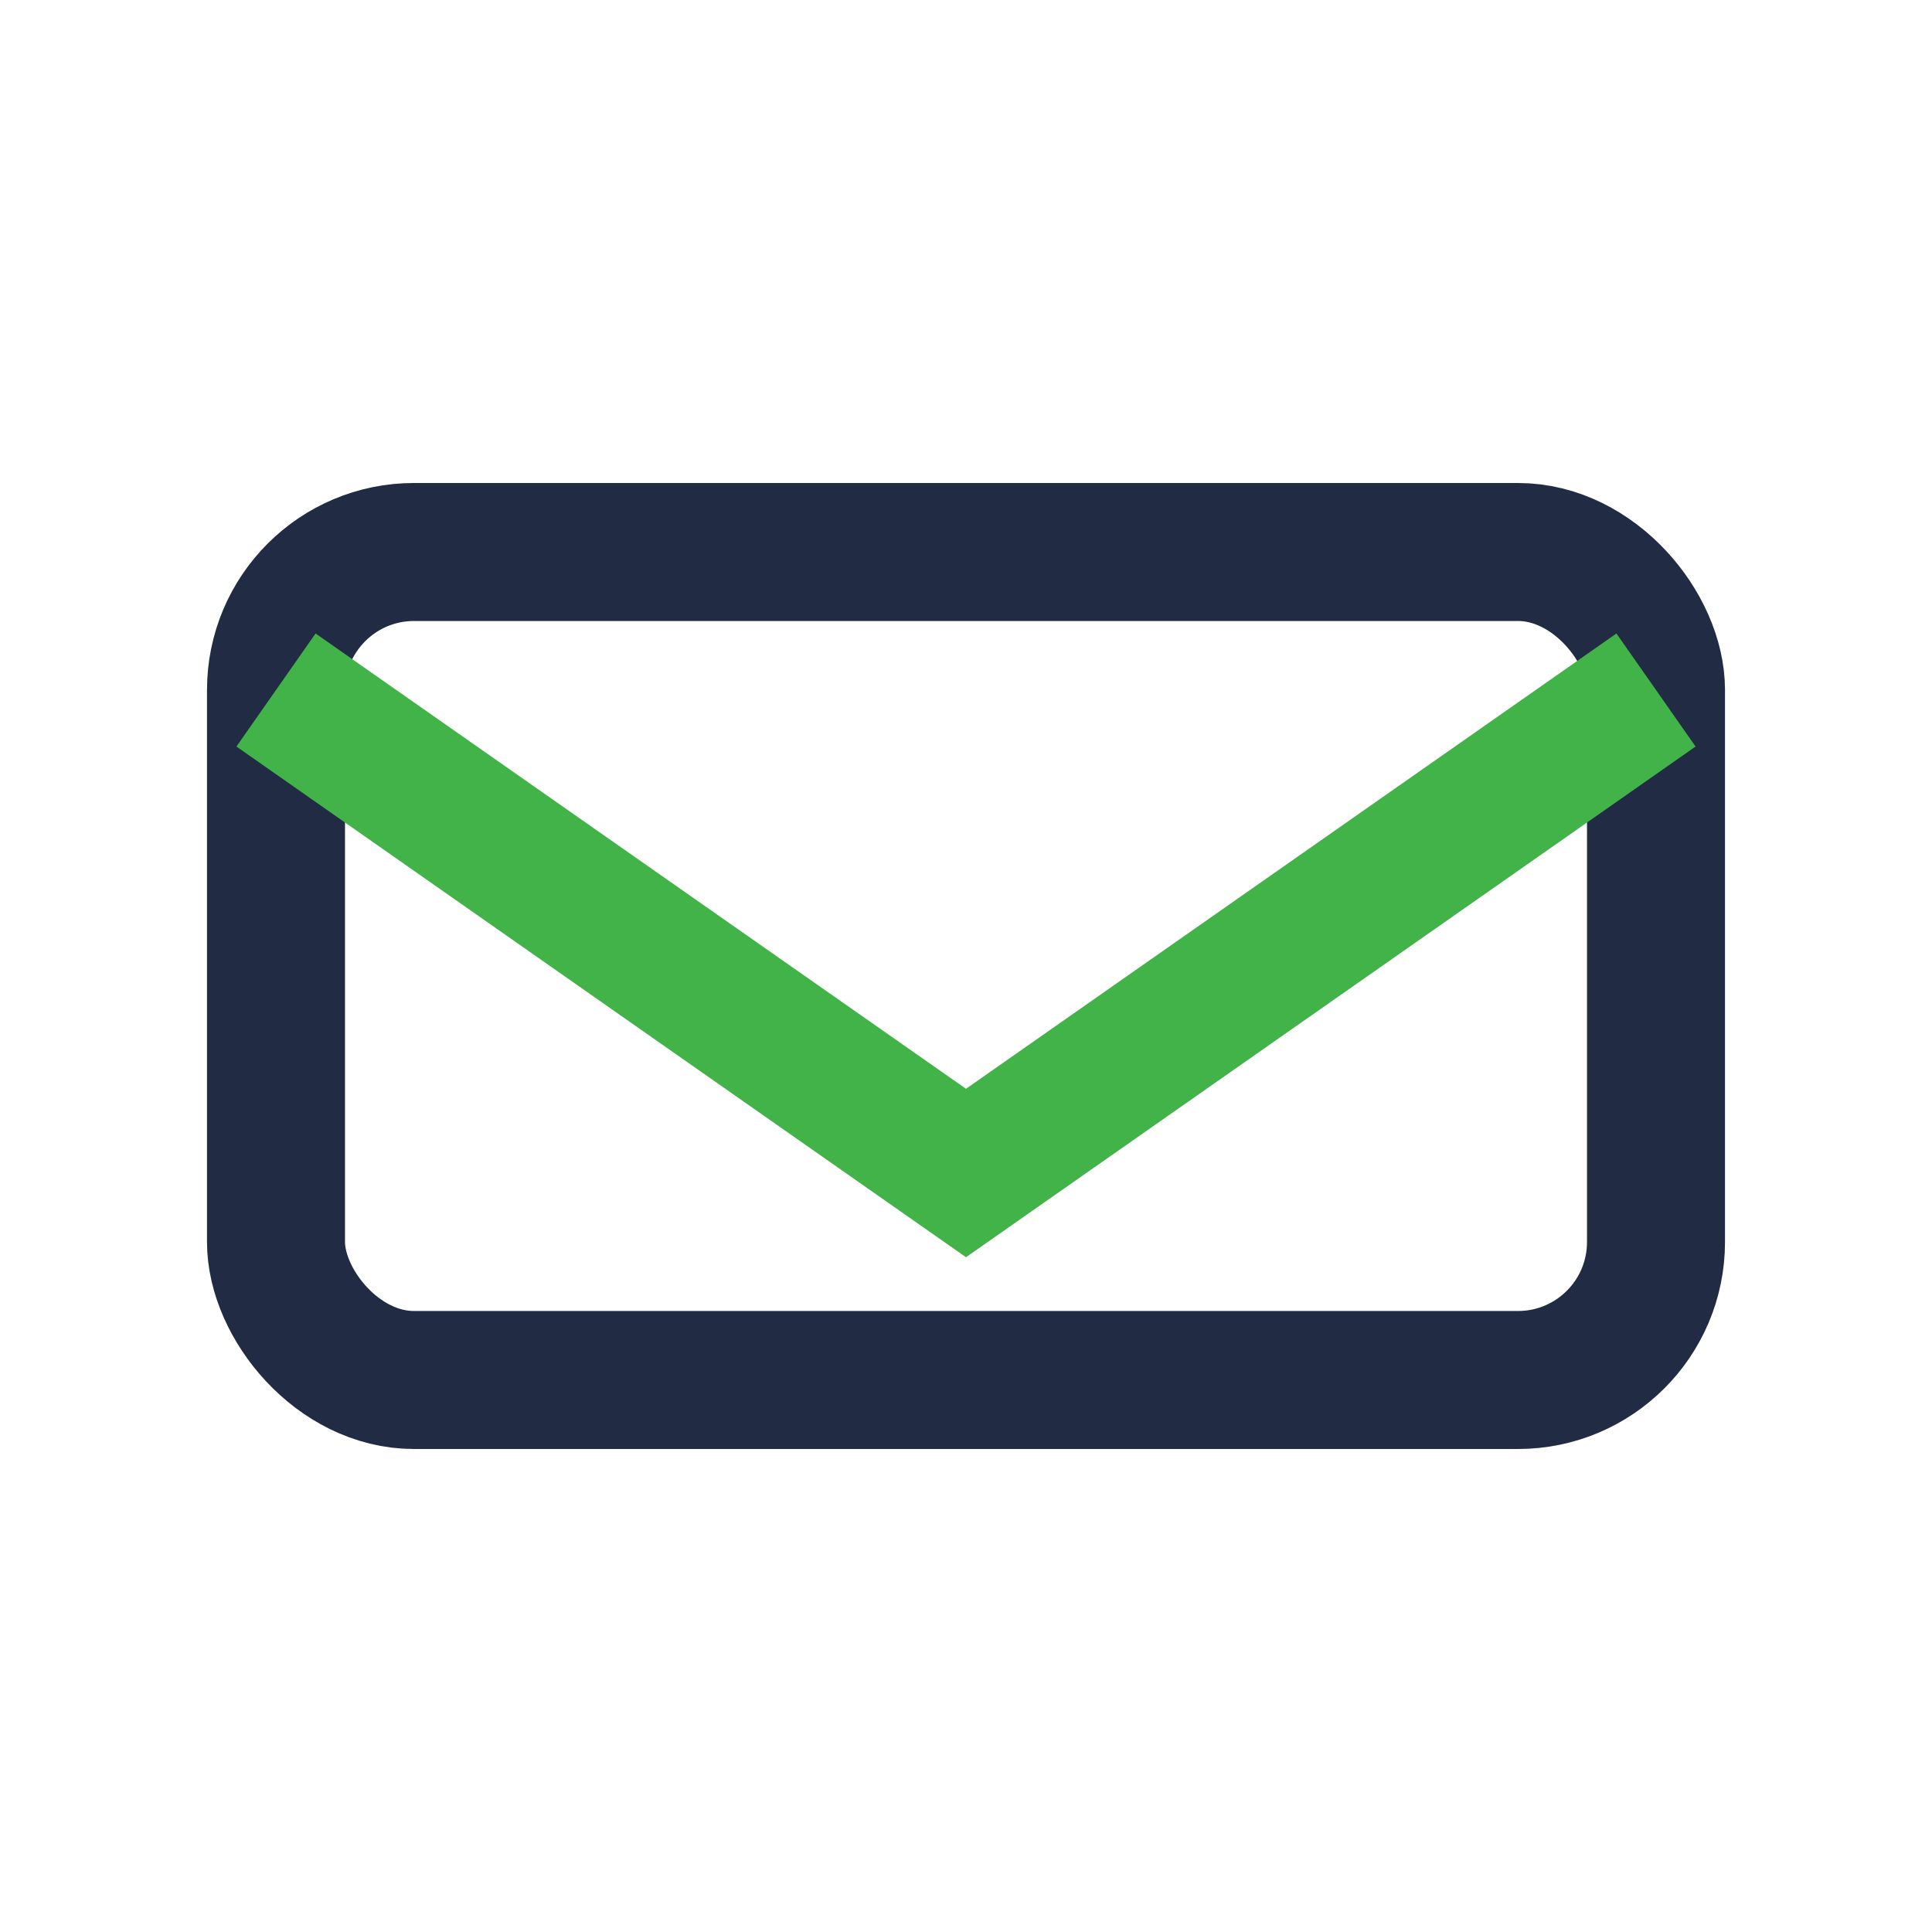
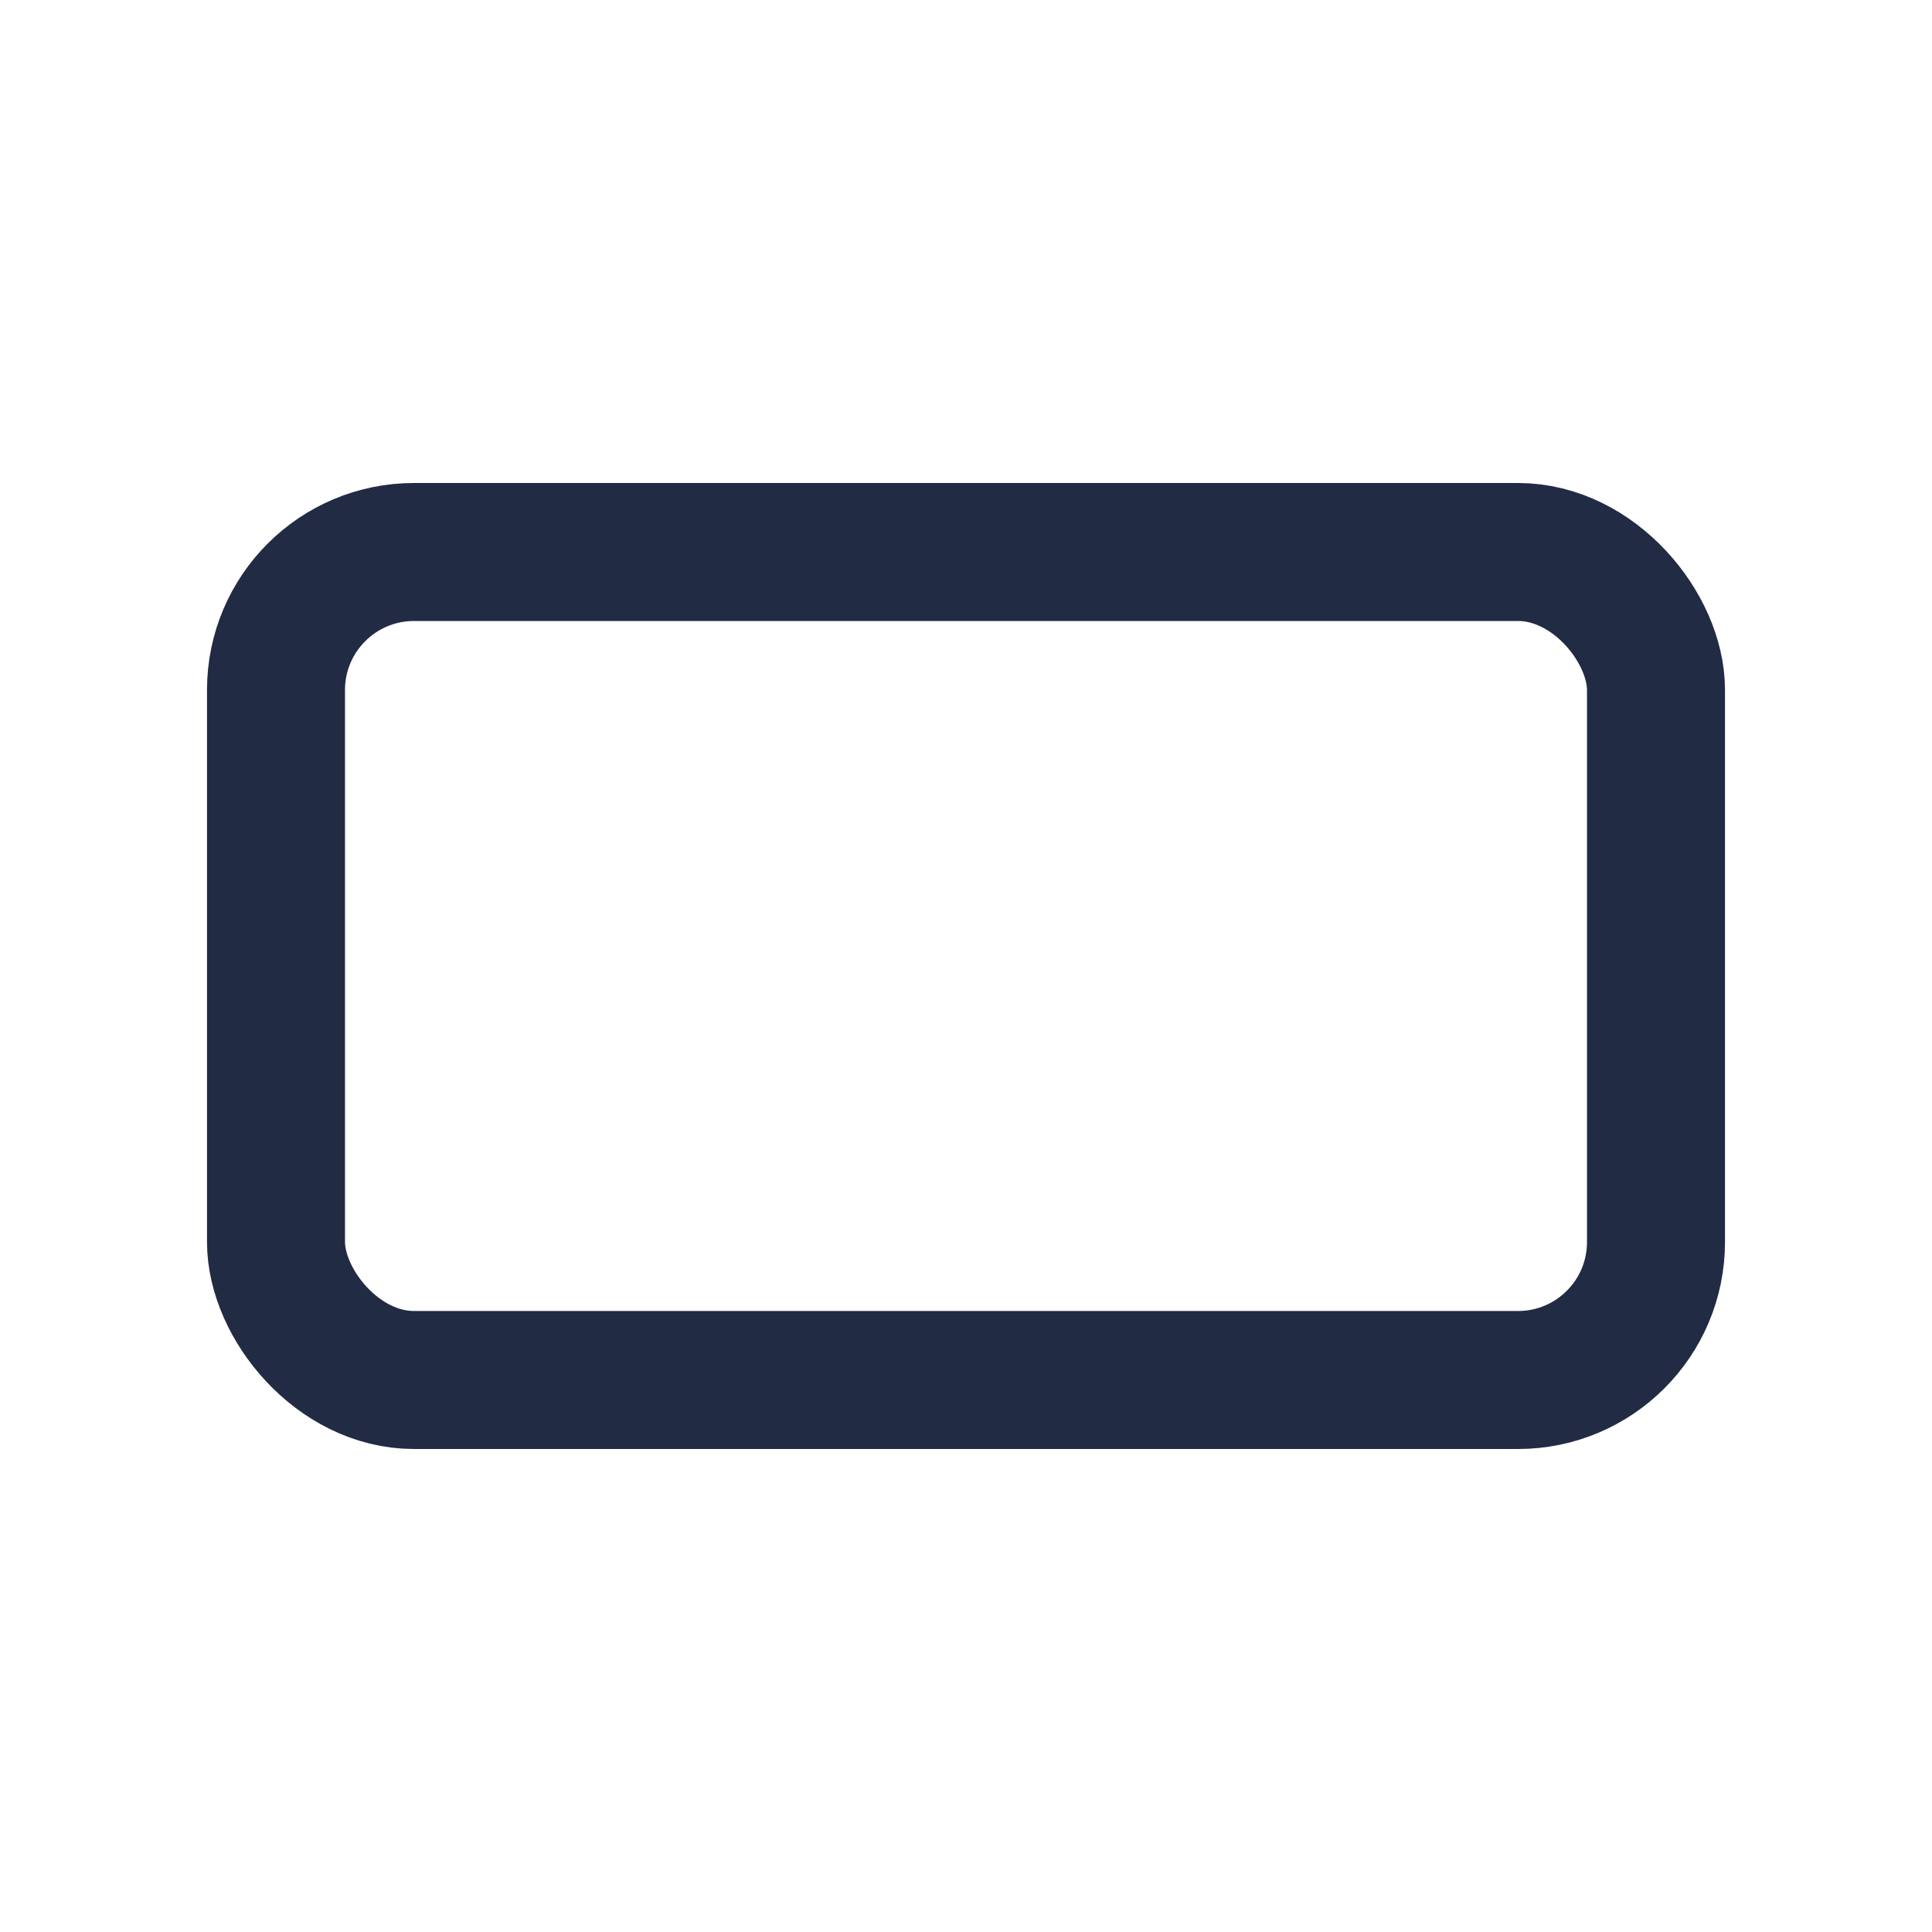
<svg xmlns="http://www.w3.org/2000/svg" width="28" height="28" viewBox="0 0 28 28">
  <rect x="4" y="8" width="20" height="12" rx="2" fill="none" stroke="#212B44" stroke-width="2" />
-   <polyline points="4,10 14,17 24,10" fill="none" stroke="#42B349" stroke-width="2" />
</svg>